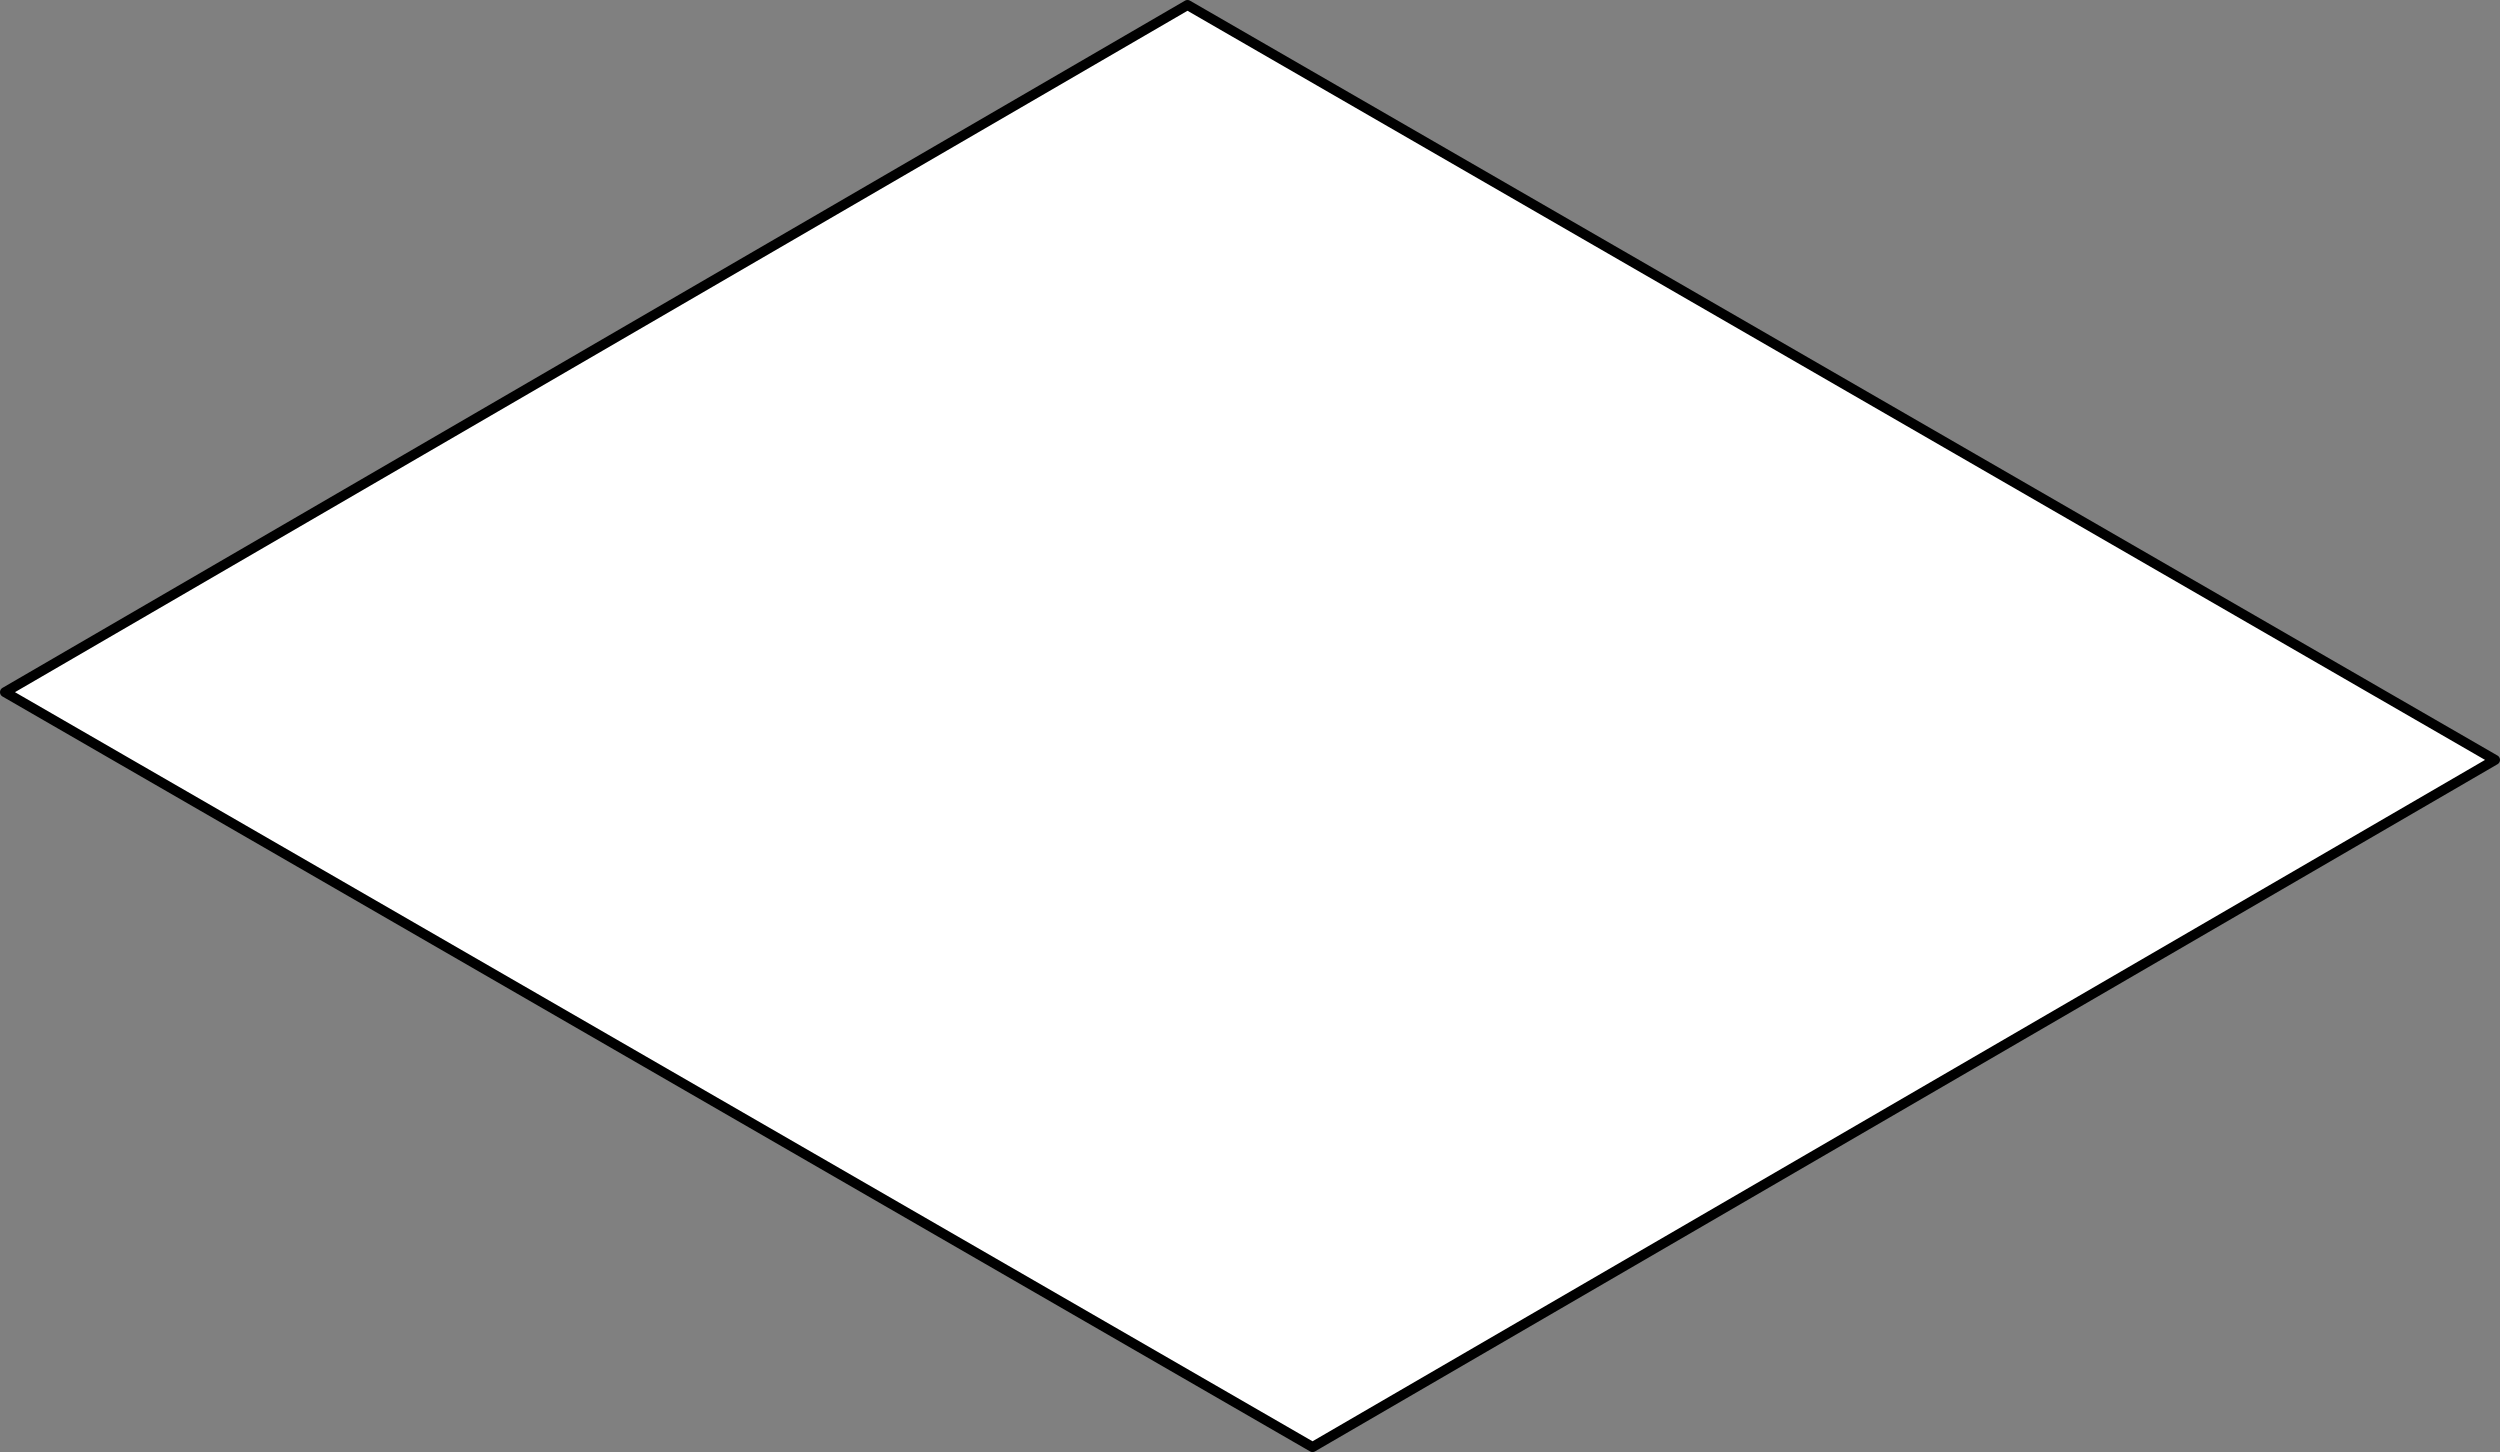
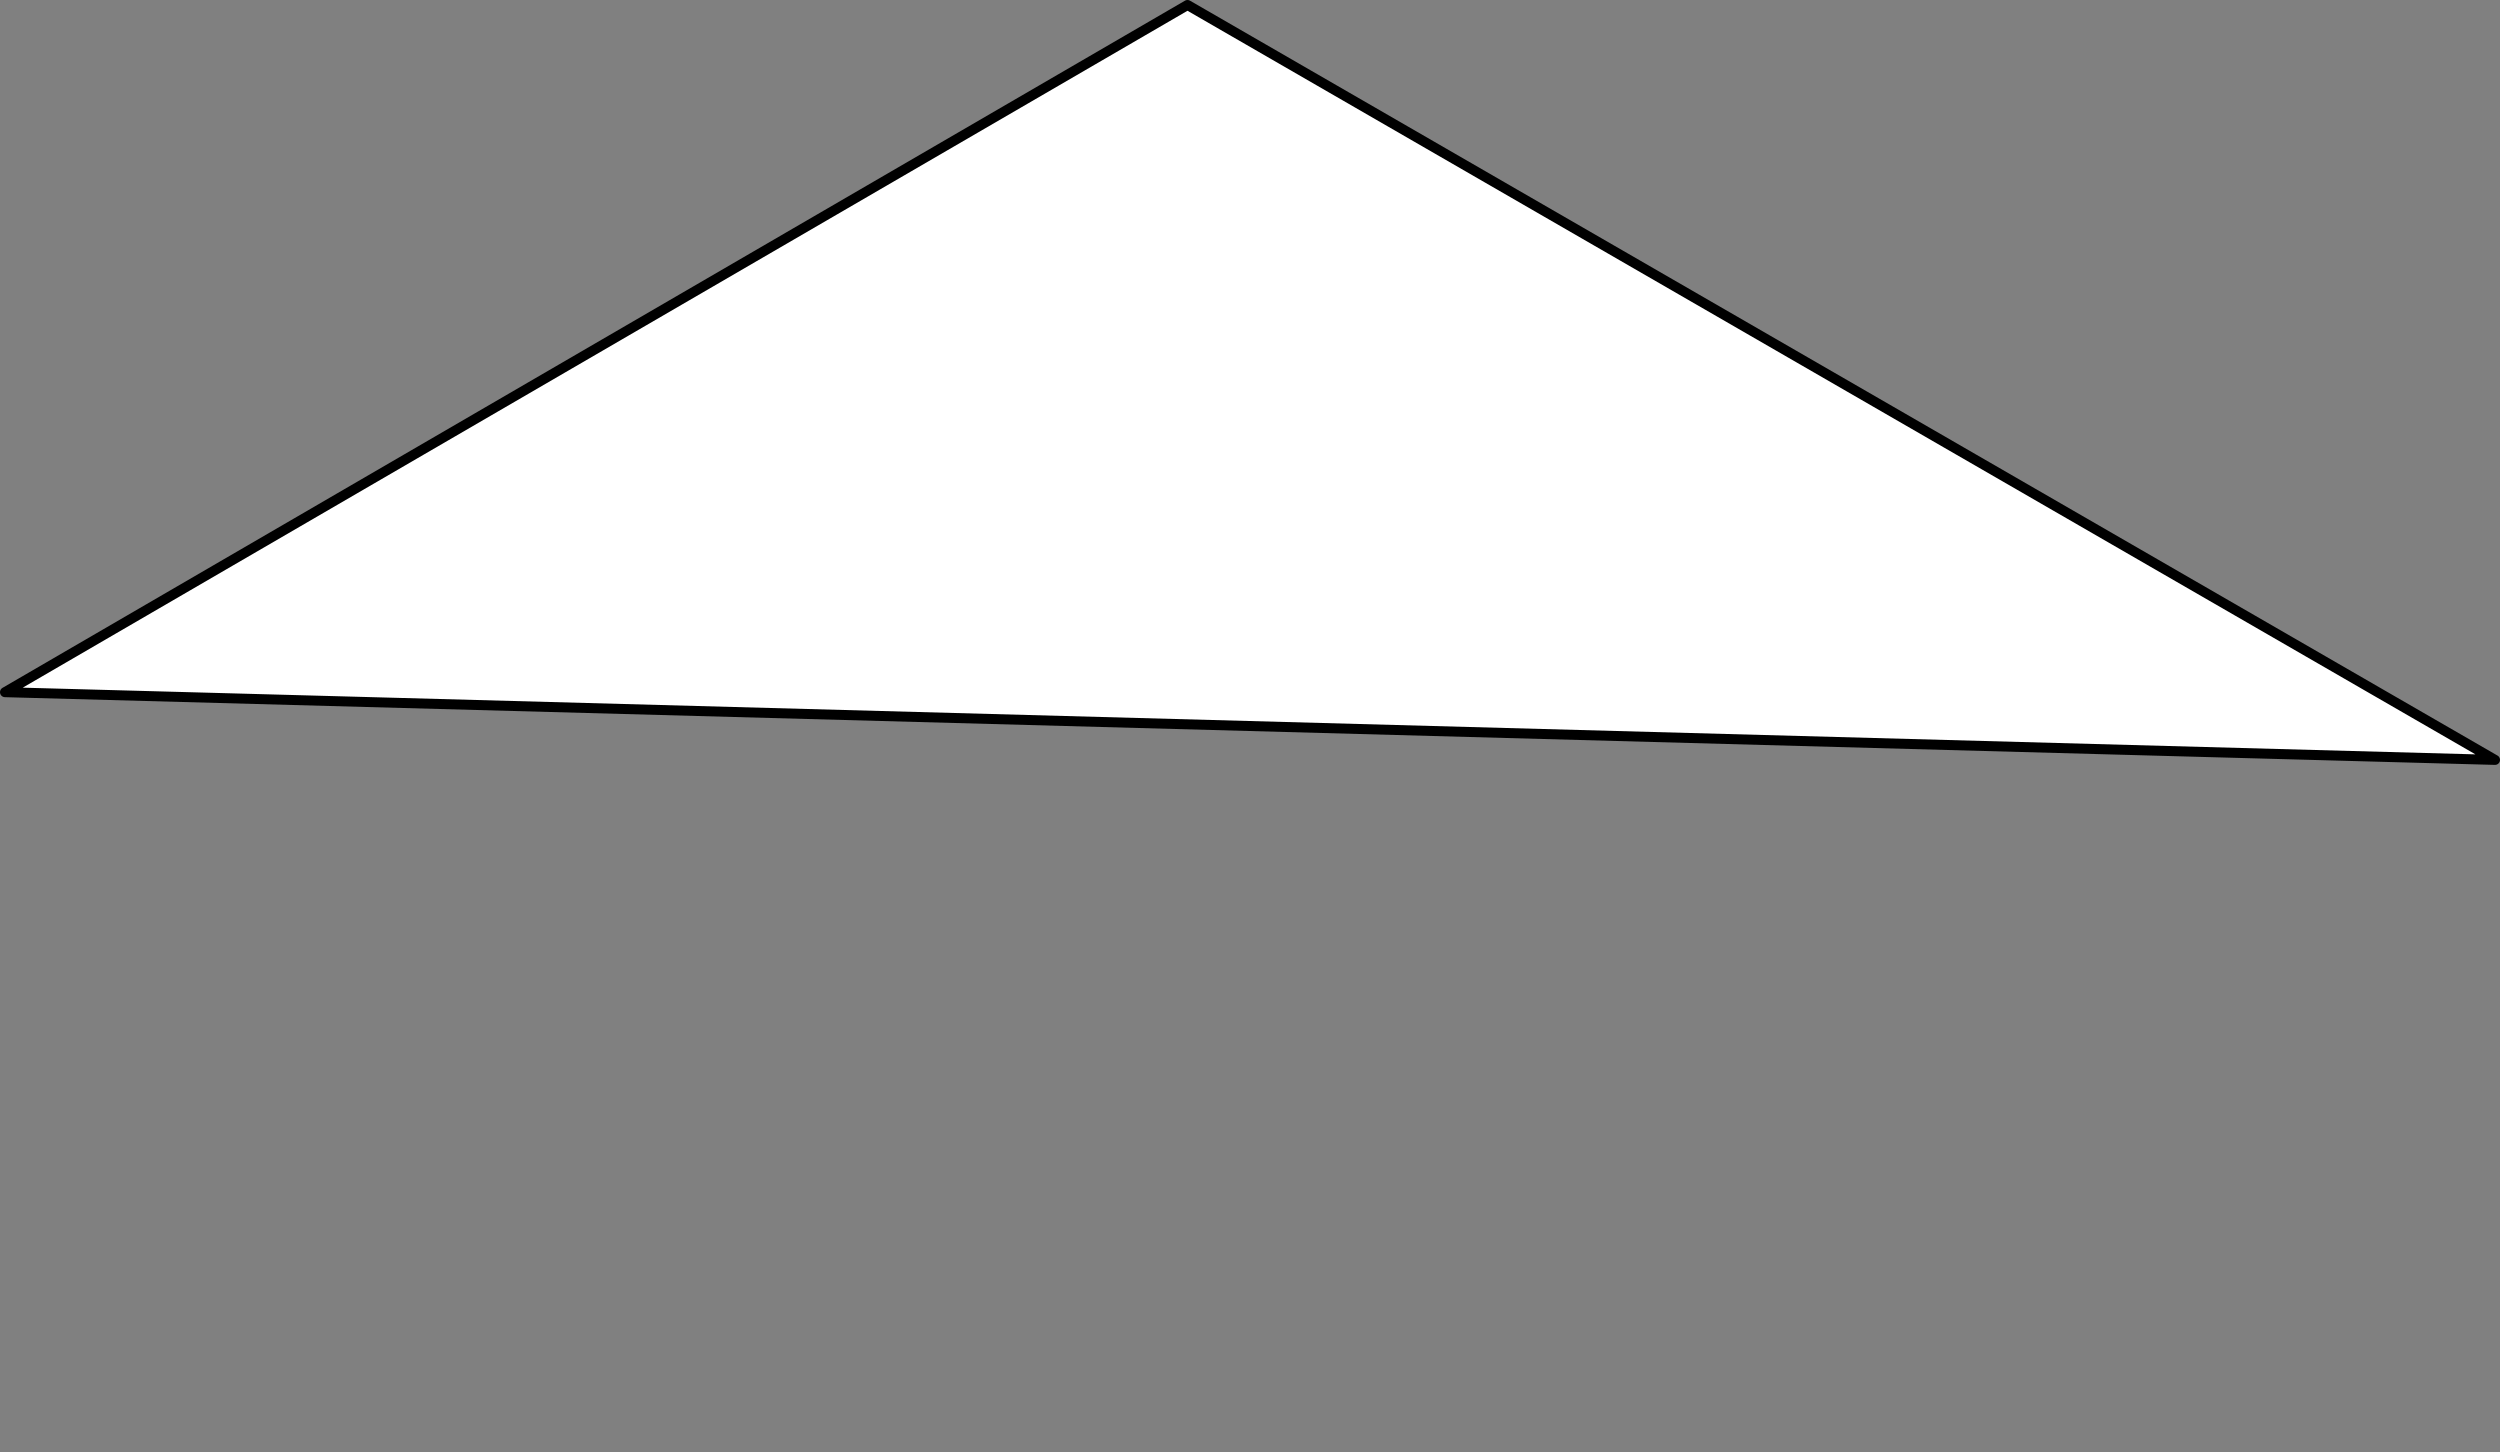
<svg xmlns="http://www.w3.org/2000/svg" version="1.1" id="Layer_1" x="0px" y="0px" width="250.111px" height="145.271px" viewBox="0 0 250.111 145.271" enable-background="new 0 0 250.111 145.271" xml:space="preserve">
  <rect x="0" y="0" width="250.111" height="145.271" fill="#808080" stroke="none" />
-   <path fill="#FFFFFF" stroke="#000000" stroke-linecap="round" stroke-linejoin="round" stroke-miterlimit="10" d="M249.612,76.023  L118.801,0.5L0.5,69.249l130.812,75.521L249.612,76.023z" />
+   <path fill="#FFFFFF" stroke="#000000" stroke-linecap="round" stroke-linejoin="round" stroke-miterlimit="10" d="M249.612,76.023  L118.801,0.5L0.5,69.249L249.612,76.023z" />
</svg>